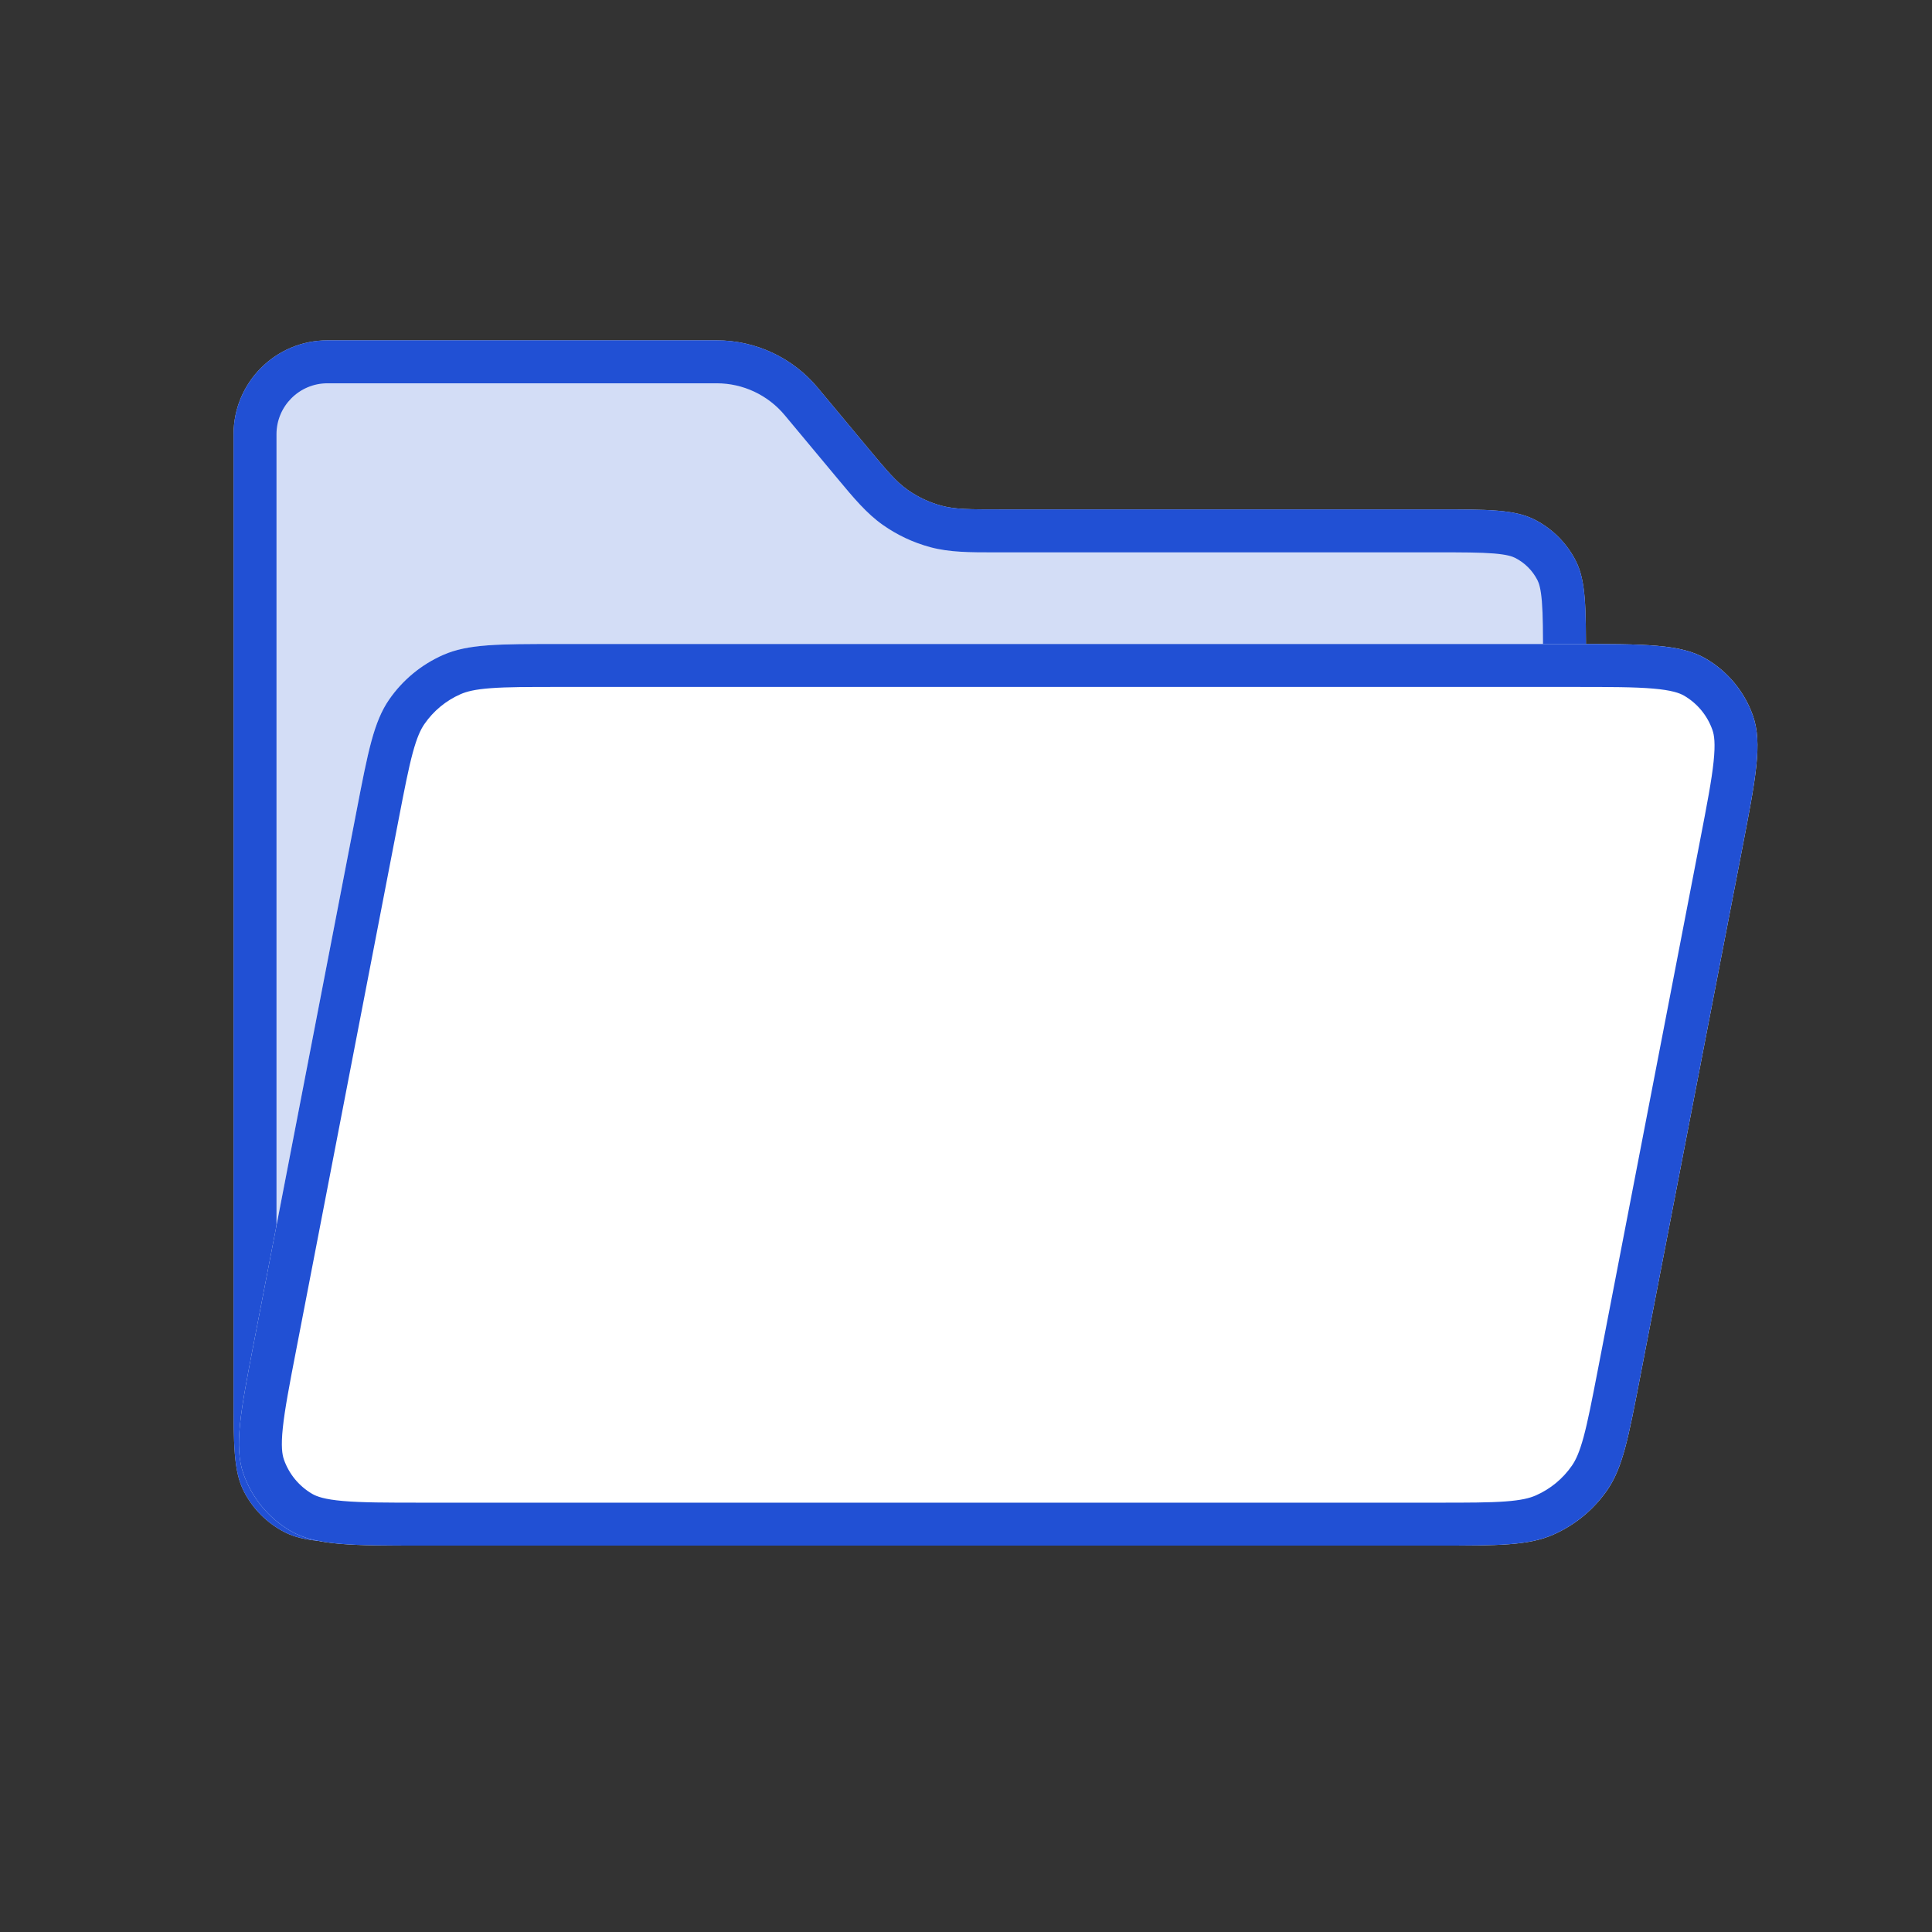
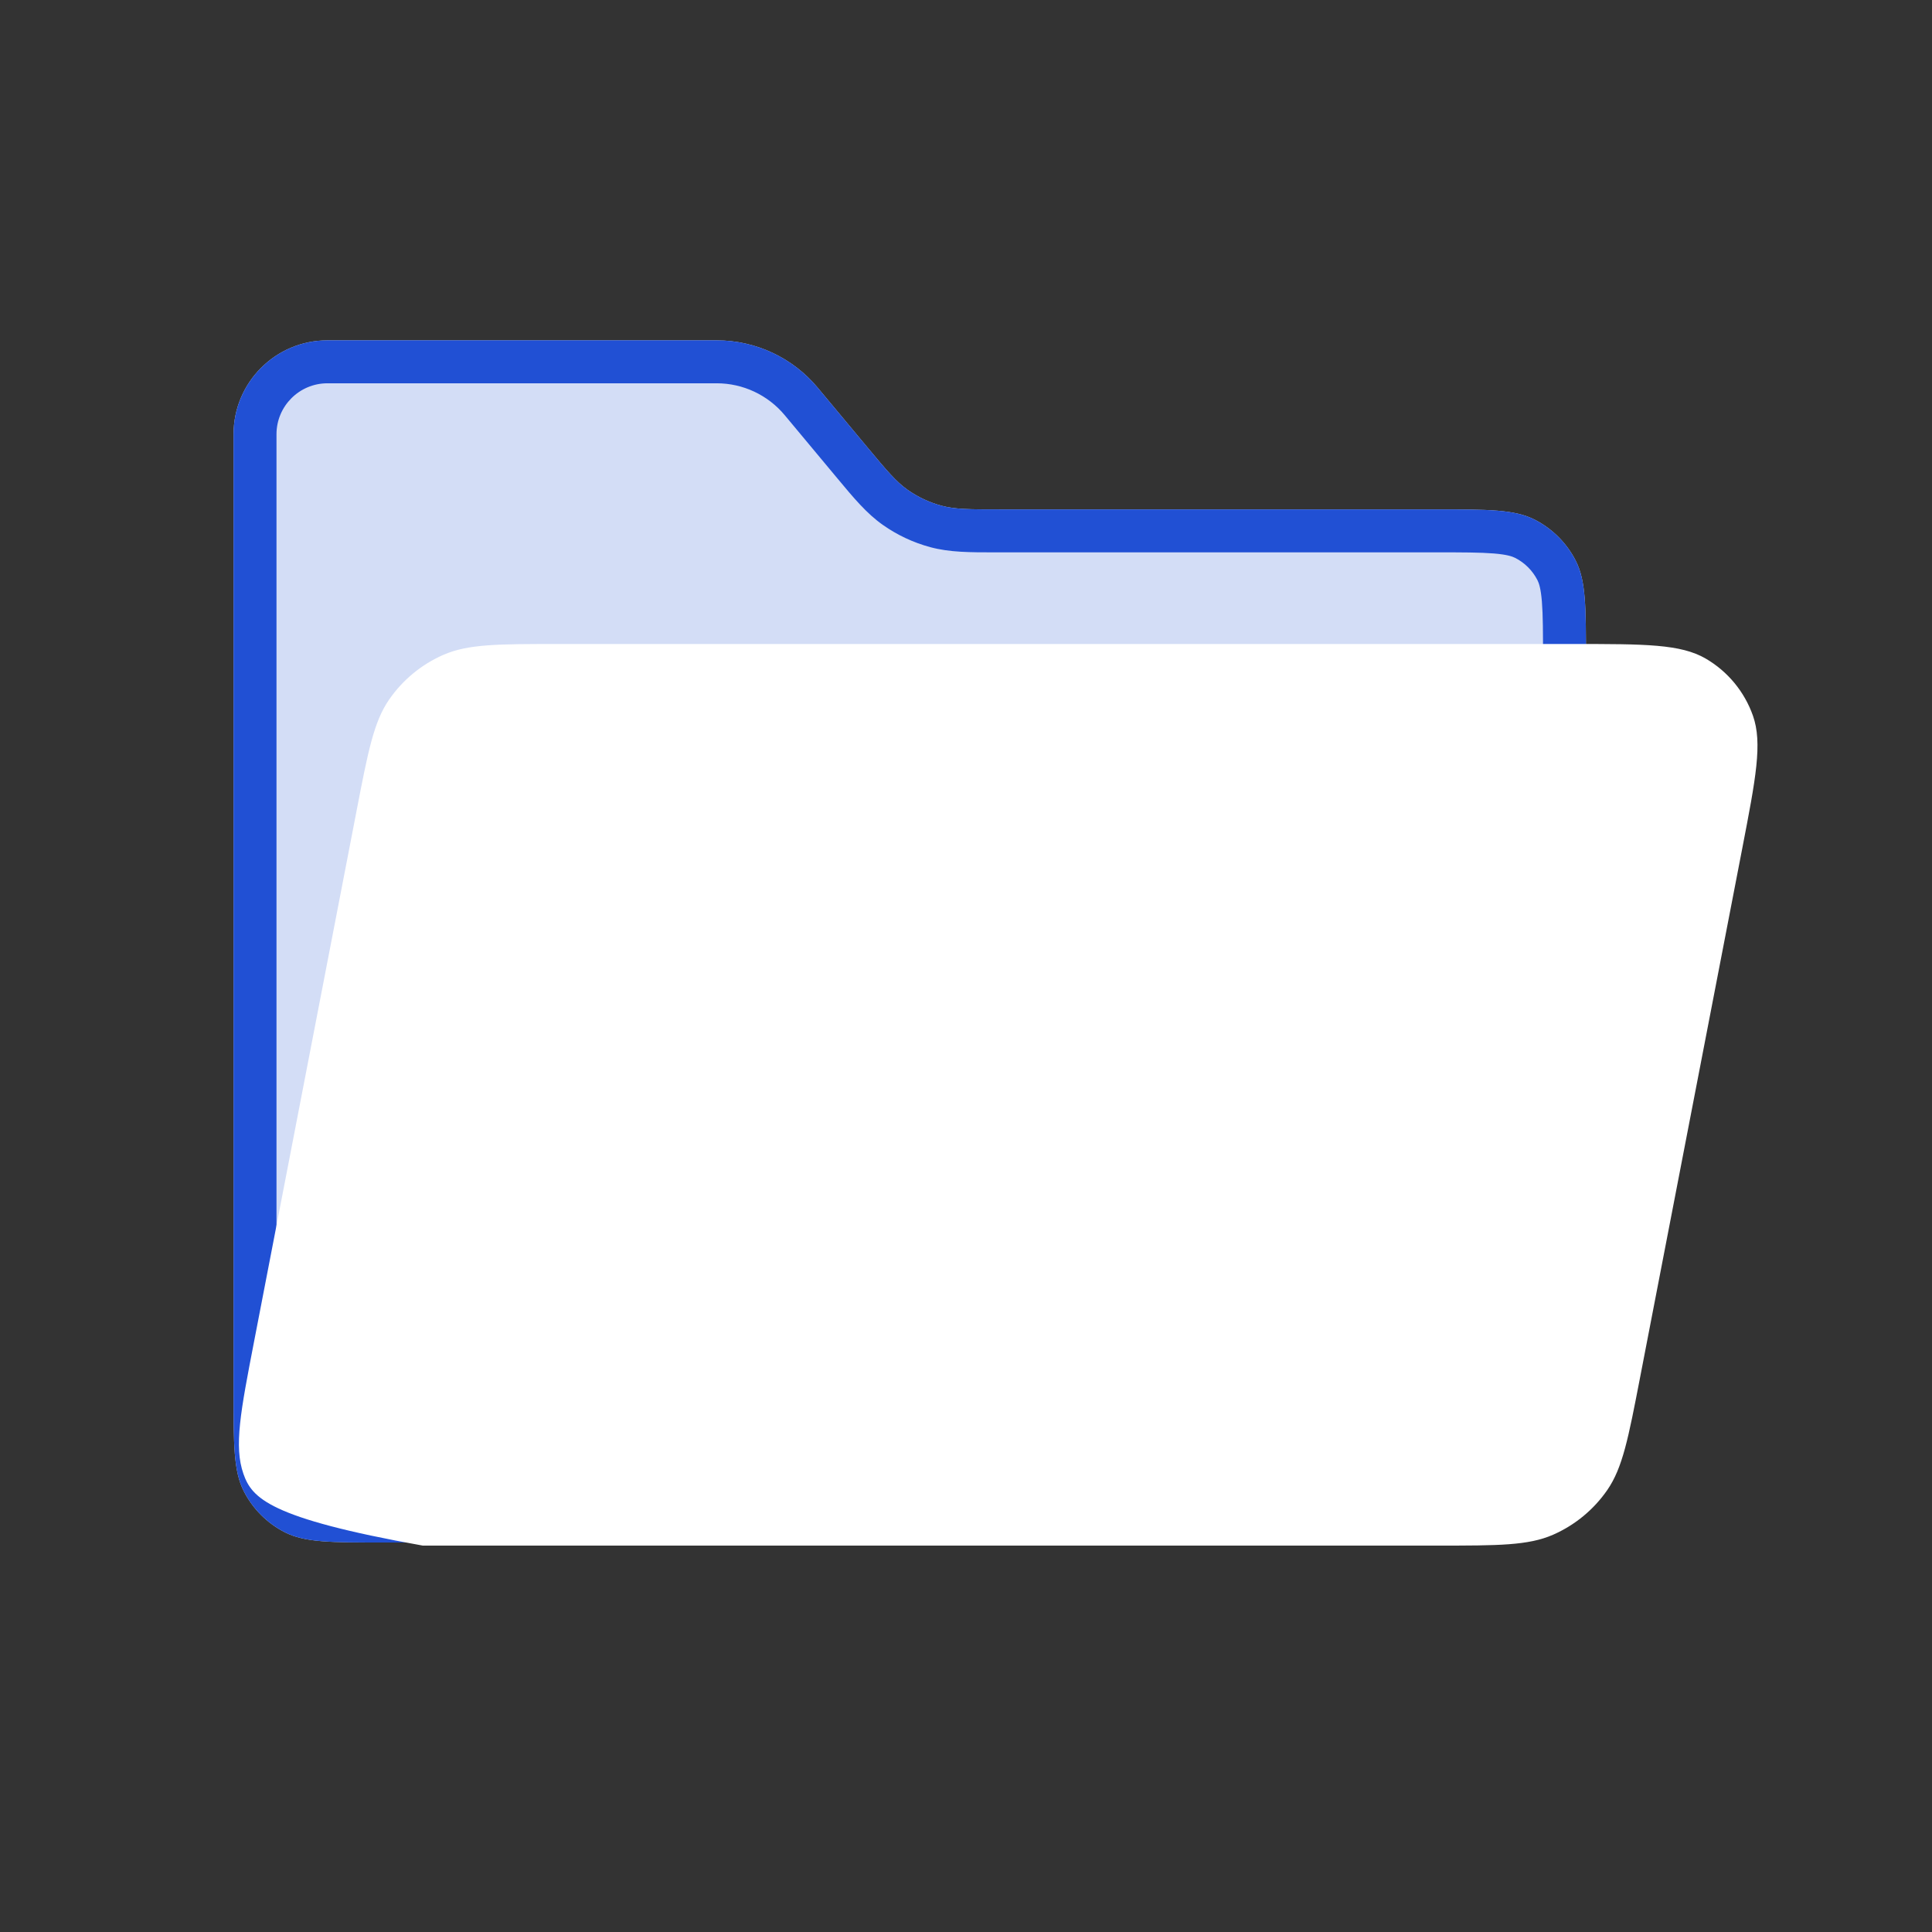
<svg xmlns="http://www.w3.org/2000/svg" width="90" height="90" viewBox="0 0 90 90" fill="none">
  <rect x="0" y="0" width="90" height="90" fill="#333333" stroke="none" />
  <path d="M15.255 15.855C12.838 15.855 10.88 17.814 10.88 20.23V64.856C10.88 67.306 10.88 68.531 11.357 69.467C11.776 70.29 12.445 70.959 13.268 71.379C14.204 71.856 15.429 71.856 17.88 71.856H66.88C69.33 71.856 70.555 71.856 71.491 71.379C72.314 70.959 72.983 70.29 73.403 69.467C73.88 68.531 73.88 67.306 73.88 64.856V30.73C73.88 28.28 73.88 27.055 73.403 26.119C72.983 25.296 72.314 24.627 71.491 24.207C70.555 23.73 69.33 23.73 66.88 23.73H46.564C45.187 23.73 44.498 23.73 43.86 23.559C43.295 23.407 42.76 23.156 42.281 22.819C41.741 22.439 41.3 21.91 40.418 20.852L38.091 18.059C36.928 16.663 35.204 15.855 33.386 15.855H15.255Z" fill="#D3DDF6" />
  <path fill-rule="evenodd" clip-rule="evenodd" d="M15.255 17.855C13.943 17.855 12.88 18.919 12.88 20.23V64.856C12.88 66.114 12.881 66.937 12.933 67.566C12.982 68.172 13.068 68.42 13.139 68.559L11.357 69.467C10.88 68.531 10.88 67.306 10.88 64.856V20.23C10.88 17.814 12.838 15.855 15.255 15.855H33.386C35.204 15.855 36.928 16.663 38.091 18.059L40.418 20.852C41.3 21.91 41.741 22.439 42.281 22.819C42.76 23.156 43.295 23.407 43.86 23.559C44.498 23.73 45.187 23.73 46.564 23.73H66.88C69.33 23.73 70.555 23.73 71.491 24.207L70.583 25.989C70.444 25.919 70.196 25.833 69.59 25.783C68.961 25.732 68.138 25.73 66.88 25.73H46.564C46.493 25.73 46.422 25.73 46.352 25.731C45.182 25.731 44.24 25.732 43.34 25.49C42.549 25.277 41.801 24.927 41.13 24.455C40.369 23.919 39.766 23.194 39.018 22.295C38.973 22.242 38.928 22.187 38.882 22.132L36.555 19.34C35.771 18.399 34.61 17.855 33.386 17.855H15.255ZM13.268 71.379C14.204 71.856 15.429 71.856 17.88 71.856H66.88C69.33 71.856 70.555 71.856 71.491 71.379C72.314 70.959 72.983 70.29 73.403 69.467C73.88 68.531 73.88 67.306 73.88 64.856V30.73C73.88 28.28 73.88 27.055 73.403 26.119C72.983 25.296 72.314 24.627 71.491 24.207L70.583 25.989C71.03 26.217 71.393 26.58 71.621 27.027C71.692 27.166 71.777 27.414 71.827 28.02C71.878 28.649 71.88 29.472 71.88 30.73V64.856C71.88 66.114 71.878 66.937 71.827 67.566C71.777 68.172 71.692 68.42 71.621 68.559C71.393 69.006 71.03 69.369 70.583 69.597C70.444 69.667 70.196 69.753 69.59 69.802C68.961 69.854 68.138 69.856 66.88 69.856H17.88C16.622 69.856 15.798 69.854 15.169 69.802C14.563 69.753 14.315 69.667 14.176 69.597L13.268 71.379ZM13.268 71.379L14.176 69.597C13.729 69.369 13.366 69.006 13.139 68.559L11.357 69.467C11.776 70.29 12.445 70.959 13.268 71.379Z" fill="#2150D4" />
-   <path d="M16.609 37.78C17.143 35.01 17.411 33.625 18.127 32.589C18.759 31.674 19.632 30.954 20.649 30.507C21.803 30 23.214 30 26.035 30H73.307C76.632 30 78.295 30 79.463 30.682C80.488 31.28 81.266 32.224 81.66 33.343C82.108 34.62 81.793 36.252 81.162 39.517L76.391 64.22C75.856 66.99 75.589 68.375 74.873 69.412C74.241 70.326 73.368 71.046 72.35 71.493C71.197 72 69.786 72 66.965 72H19.693C16.368 72 14.705 72 13.537 71.318C12.512 70.72 11.733 69.776 11.34 68.657C10.892 67.38 11.207 65.748 11.838 62.483L16.609 37.78Z" fill="white" />
-   <path fill-rule="evenodd" clip-rule="evenodd" d="M73.307 32H26.035C24.594 32 23.623 32.001 22.866 32.058C22.133 32.112 21.742 32.211 21.454 32.338C20.776 32.636 20.194 33.116 19.773 33.726C19.594 33.984 19.423 34.349 19.23 35.058C19.031 35.792 18.845 36.745 18.572 38.159L13.802 62.862C13.479 64.53 13.264 65.654 13.174 66.523C13.085 67.374 13.145 67.76 13.227 67.994C13.463 68.666 13.93 69.232 14.545 69.591C14.76 69.716 15.127 69.848 15.98 69.922C16.85 69.998 17.994 70 19.693 70H66.965C68.406 70 69.376 69.999 70.134 69.942C70.867 69.888 71.258 69.789 71.546 69.662C72.224 69.364 72.806 68.884 73.227 68.274C73.406 68.016 73.577 67.651 73.77 66.942C73.969 66.208 74.154 65.255 74.428 63.841L79.198 39.138C79.52 37.47 79.736 36.346 79.826 35.477C79.915 34.626 79.855 34.24 79.772 34.006C79.537 33.334 79.07 32.768 78.455 32.409C78.24 32.284 77.873 32.152 77.02 32.078C76.15 32.002 75.006 32 73.307 32ZM18.127 32.589C17.411 33.625 17.143 35.01 16.609 37.78L11.838 62.483C11.207 65.748 10.892 67.38 11.34 68.657C11.733 69.776 12.512 70.72 13.537 71.318C14.705 72 16.368 72 19.693 72H66.965C69.786 72 71.197 72 72.35 71.493C73.368 71.046 74.241 70.326 74.873 69.412C75.589 68.375 75.856 66.99 76.391 64.22L81.162 39.517C81.793 36.252 82.108 34.62 81.66 33.343C81.266 32.224 80.488 31.28 79.463 30.682C78.295 30 76.632 30 73.307 30H26.035C23.214 30 21.803 30 20.649 30.507C19.632 30.954 18.759 31.674 18.127 32.589Z" fill="#2150D4" />
+   <path d="M16.609 37.78C17.143 35.01 17.411 33.625 18.127 32.589C18.759 31.674 19.632 30.954 20.649 30.507C21.803 30 23.214 30 26.035 30H73.307C76.632 30 78.295 30 79.463 30.682C80.488 31.28 81.266 32.224 81.66 33.343C82.108 34.62 81.793 36.252 81.162 39.517L76.391 64.22C75.856 66.99 75.589 68.375 74.873 69.412C74.241 70.326 73.368 71.046 72.35 71.493C71.197 72 69.786 72 66.965 72H19.693C12.512 70.72 11.733 69.776 11.34 68.657C10.892 67.38 11.207 65.748 11.838 62.483L16.609 37.78Z" fill="white" />
</svg>